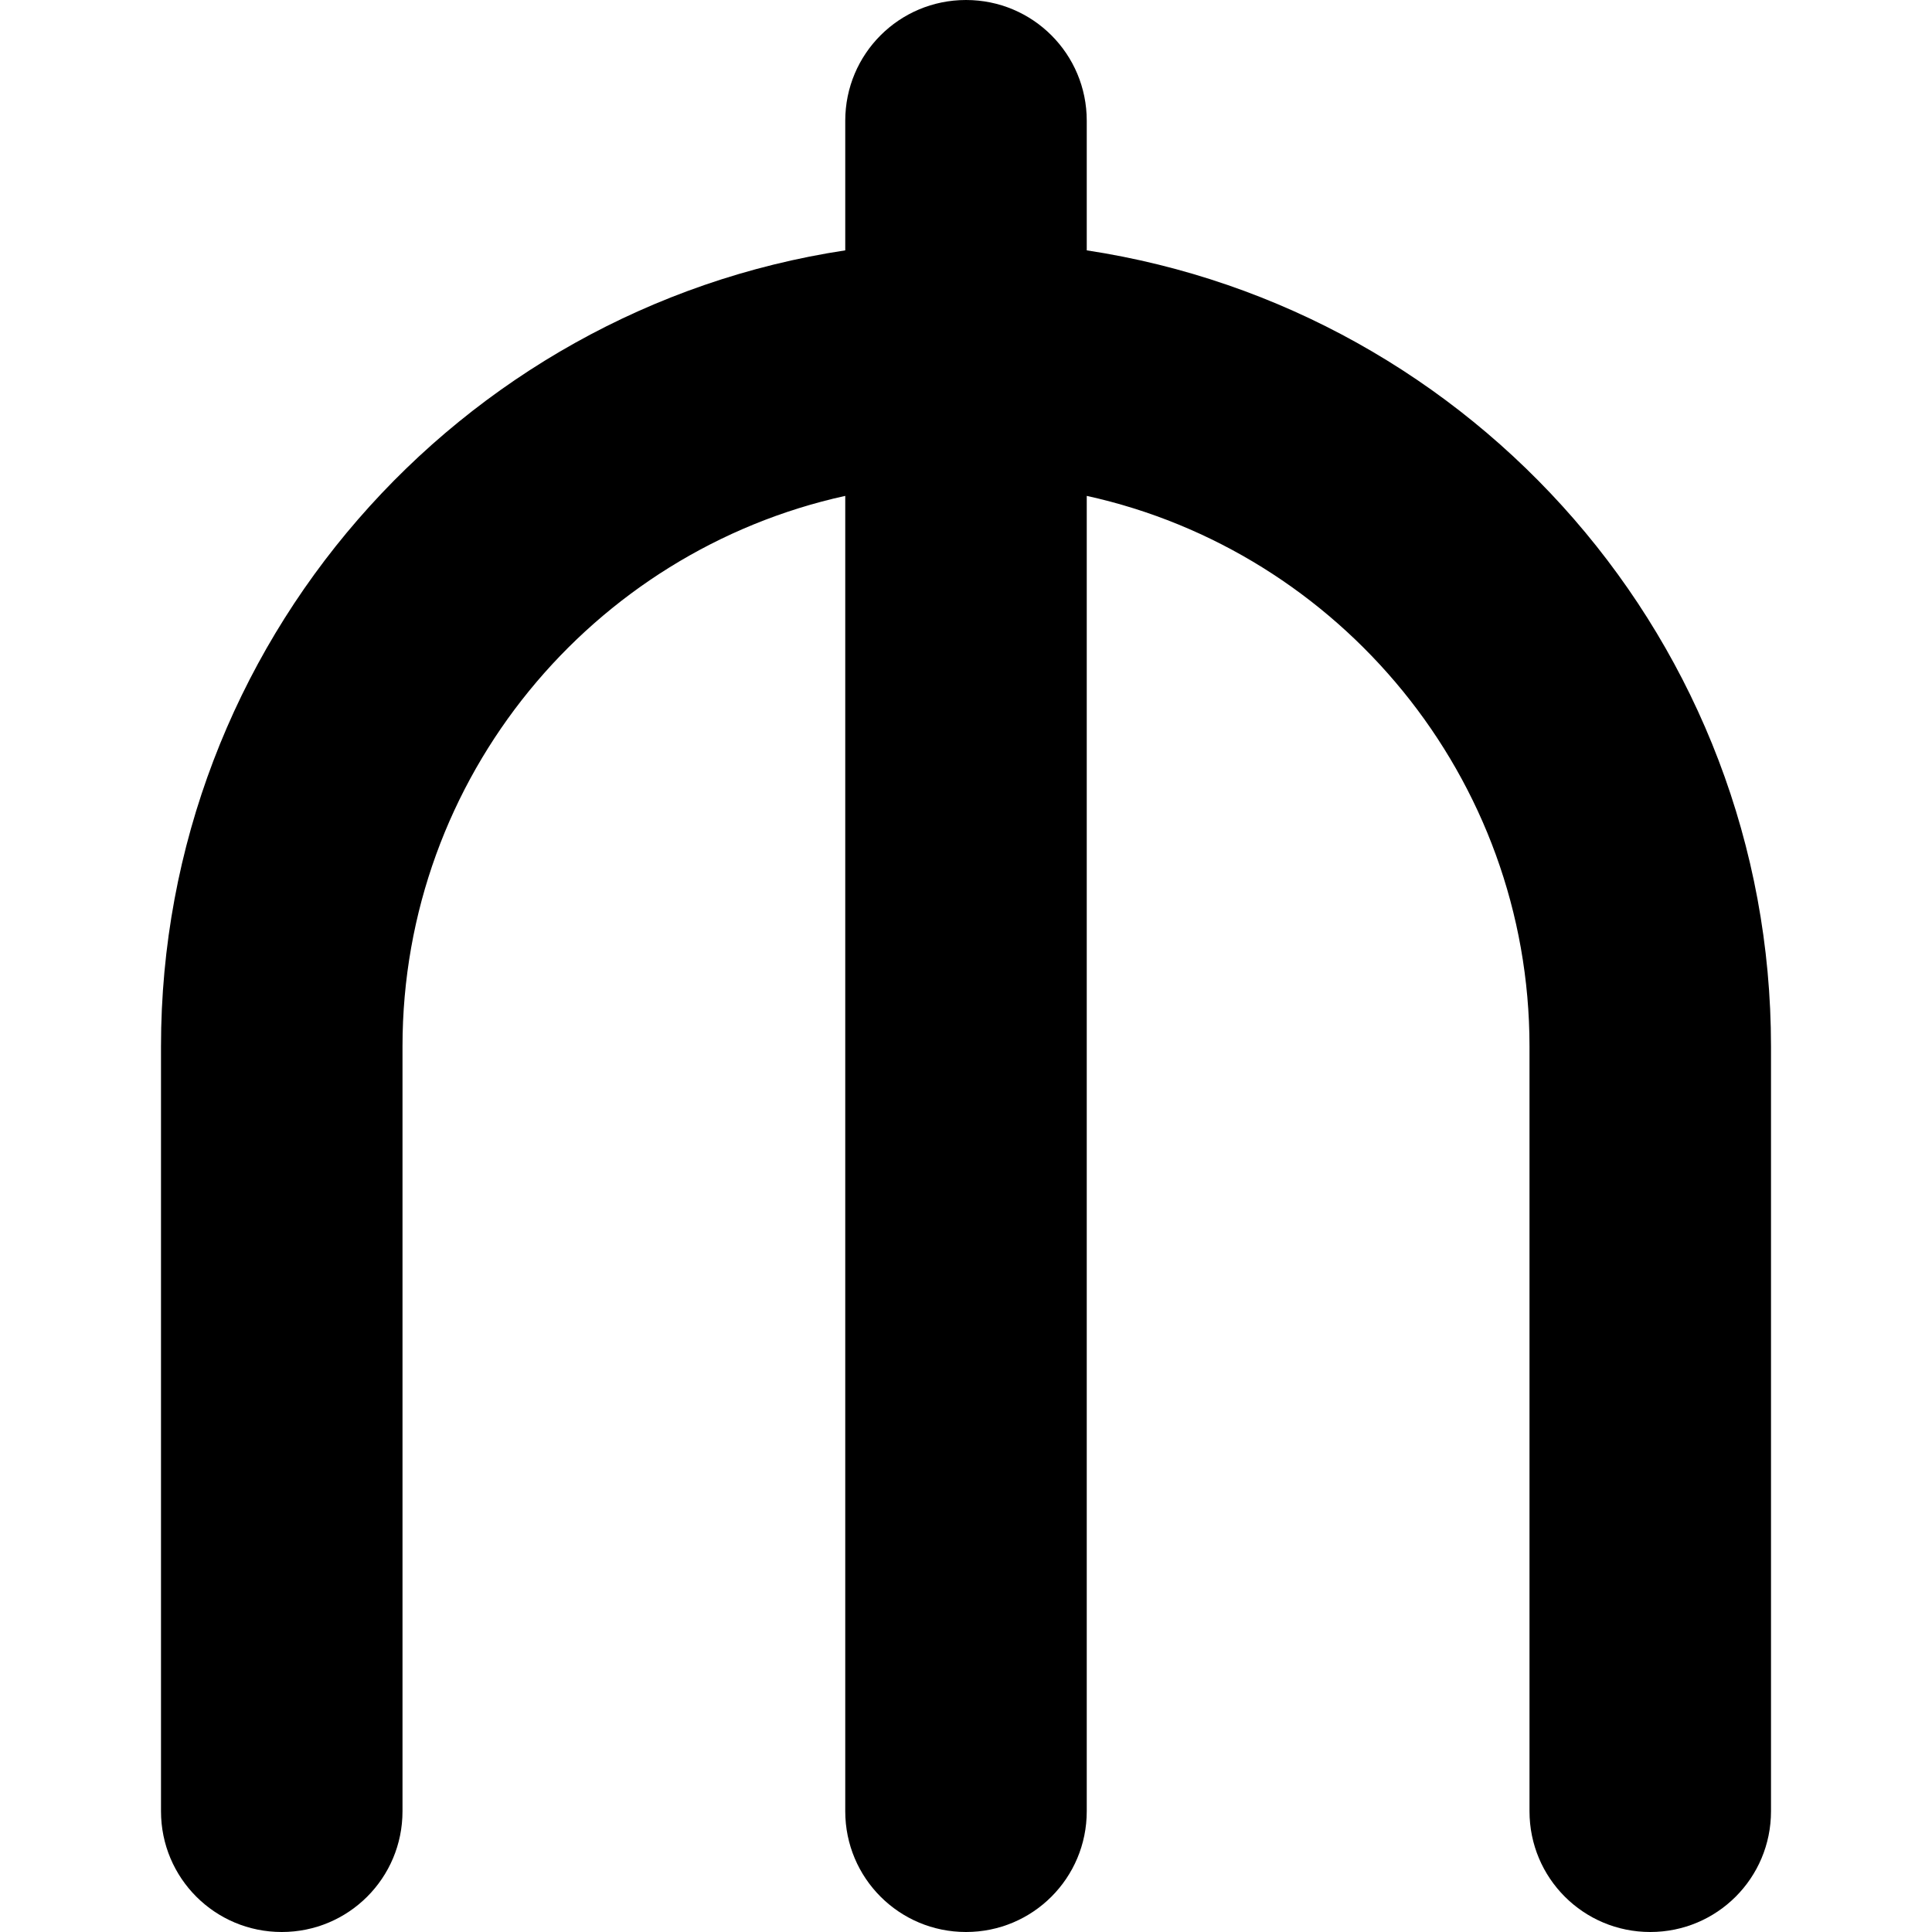
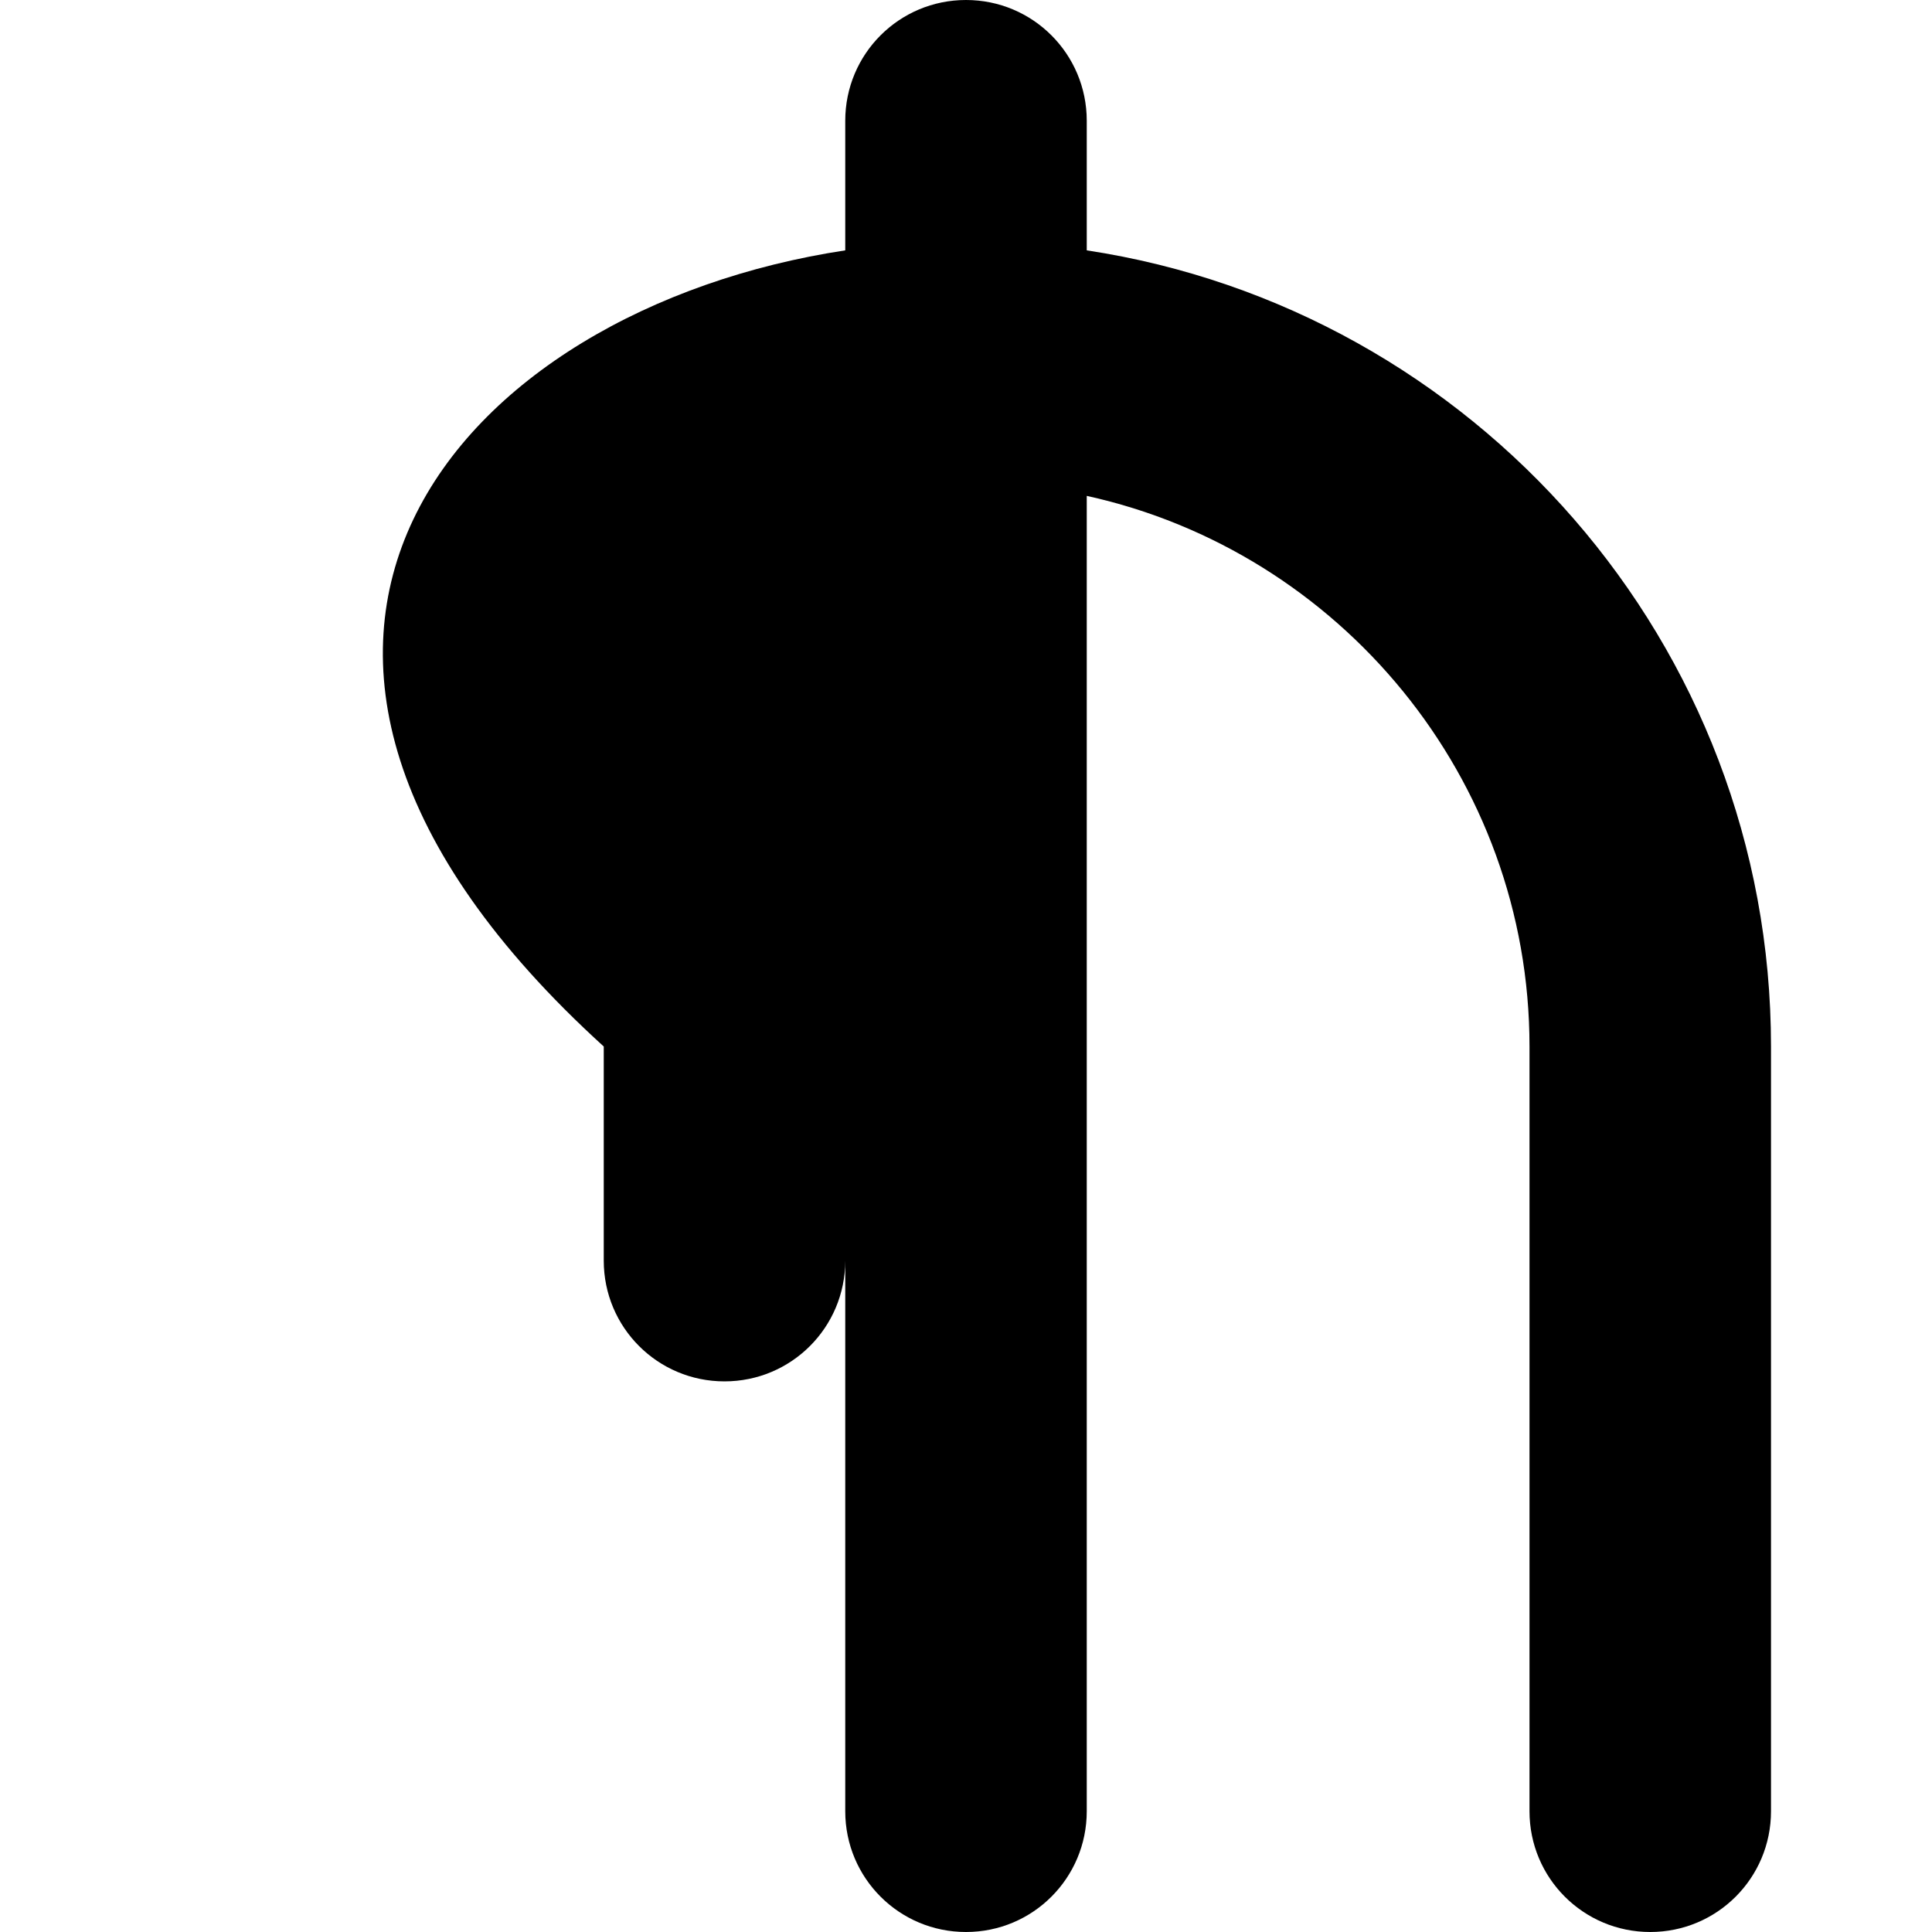
<svg xmlns="http://www.w3.org/2000/svg" id="Layer_1" data-name="Layer 1" viewBox="0 0 24 24" width="512" height="512">
-   <path d="M22,13v9.5c0,.83-.67,1.5-1.5,1.5s-1.5-.67-1.5-1.5V13c0-3.34-2.36-6.15-5.5-6.84V22.5c0,.83-.67,1.5-1.5,1.5s-1.5-.67-1.5-1.5V6.16c-3.14,.69-5.5,3.49-5.5,6.84v9.5c0,.83-.67,1.5-1.5,1.5s-1.5-.67-1.5-1.5V13C2,8,5.69,3.84,10.5,3.11V1.5c0-.83,.67-1.5,1.5-1.5s1.5,.67,1.5,1.5v1.61c4.81,.73,8.5,4.88,8.5,9.89Z" />
+   <path d="M22,13v9.5c0,.83-.67,1.5-1.5,1.5s-1.5-.67-1.5-1.5V13c0-3.34-2.36-6.15-5.5-6.84V22.5c0,.83-.67,1.5-1.5,1.5s-1.5-.67-1.5-1.5V6.16v9.5c0,.83-.67,1.5-1.5,1.5s-1.5-.67-1.5-1.5V13C2,8,5.69,3.84,10.5,3.11V1.5c0-.83,.67-1.5,1.5-1.5s1.5,.67,1.5,1.5v1.61c4.81,.73,8.5,4.88,8.5,9.89Z" />
</svg>